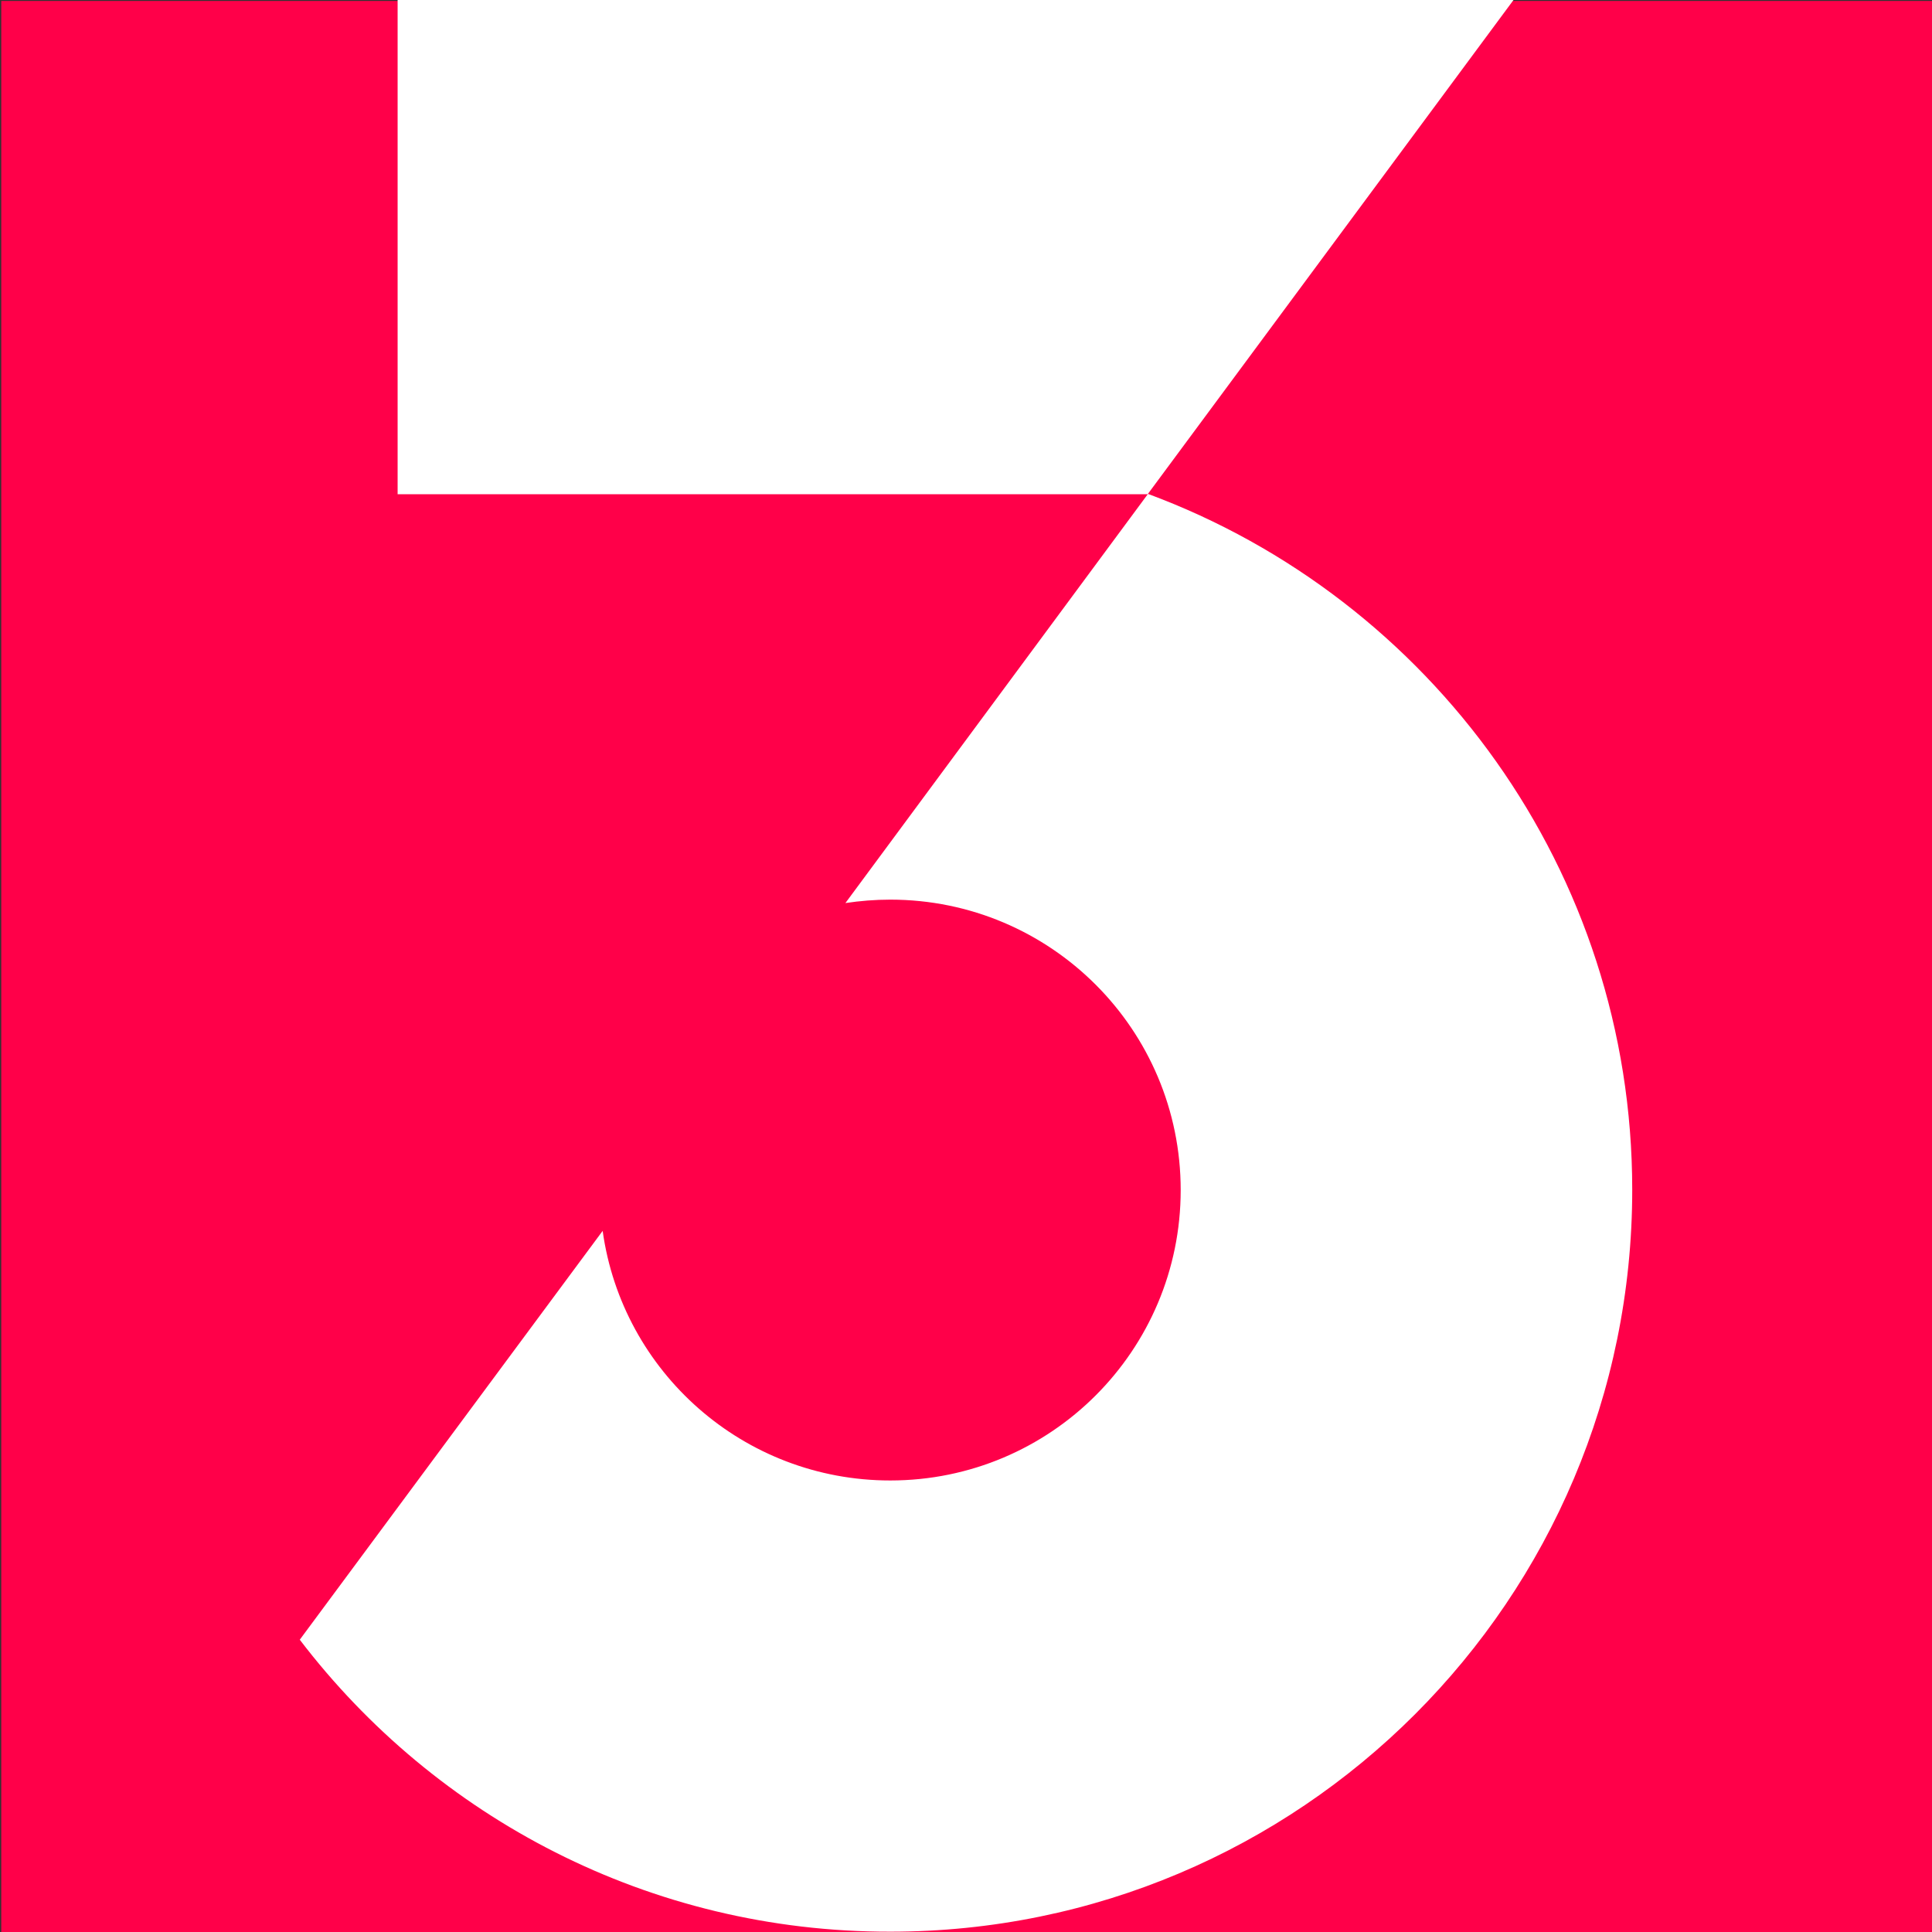
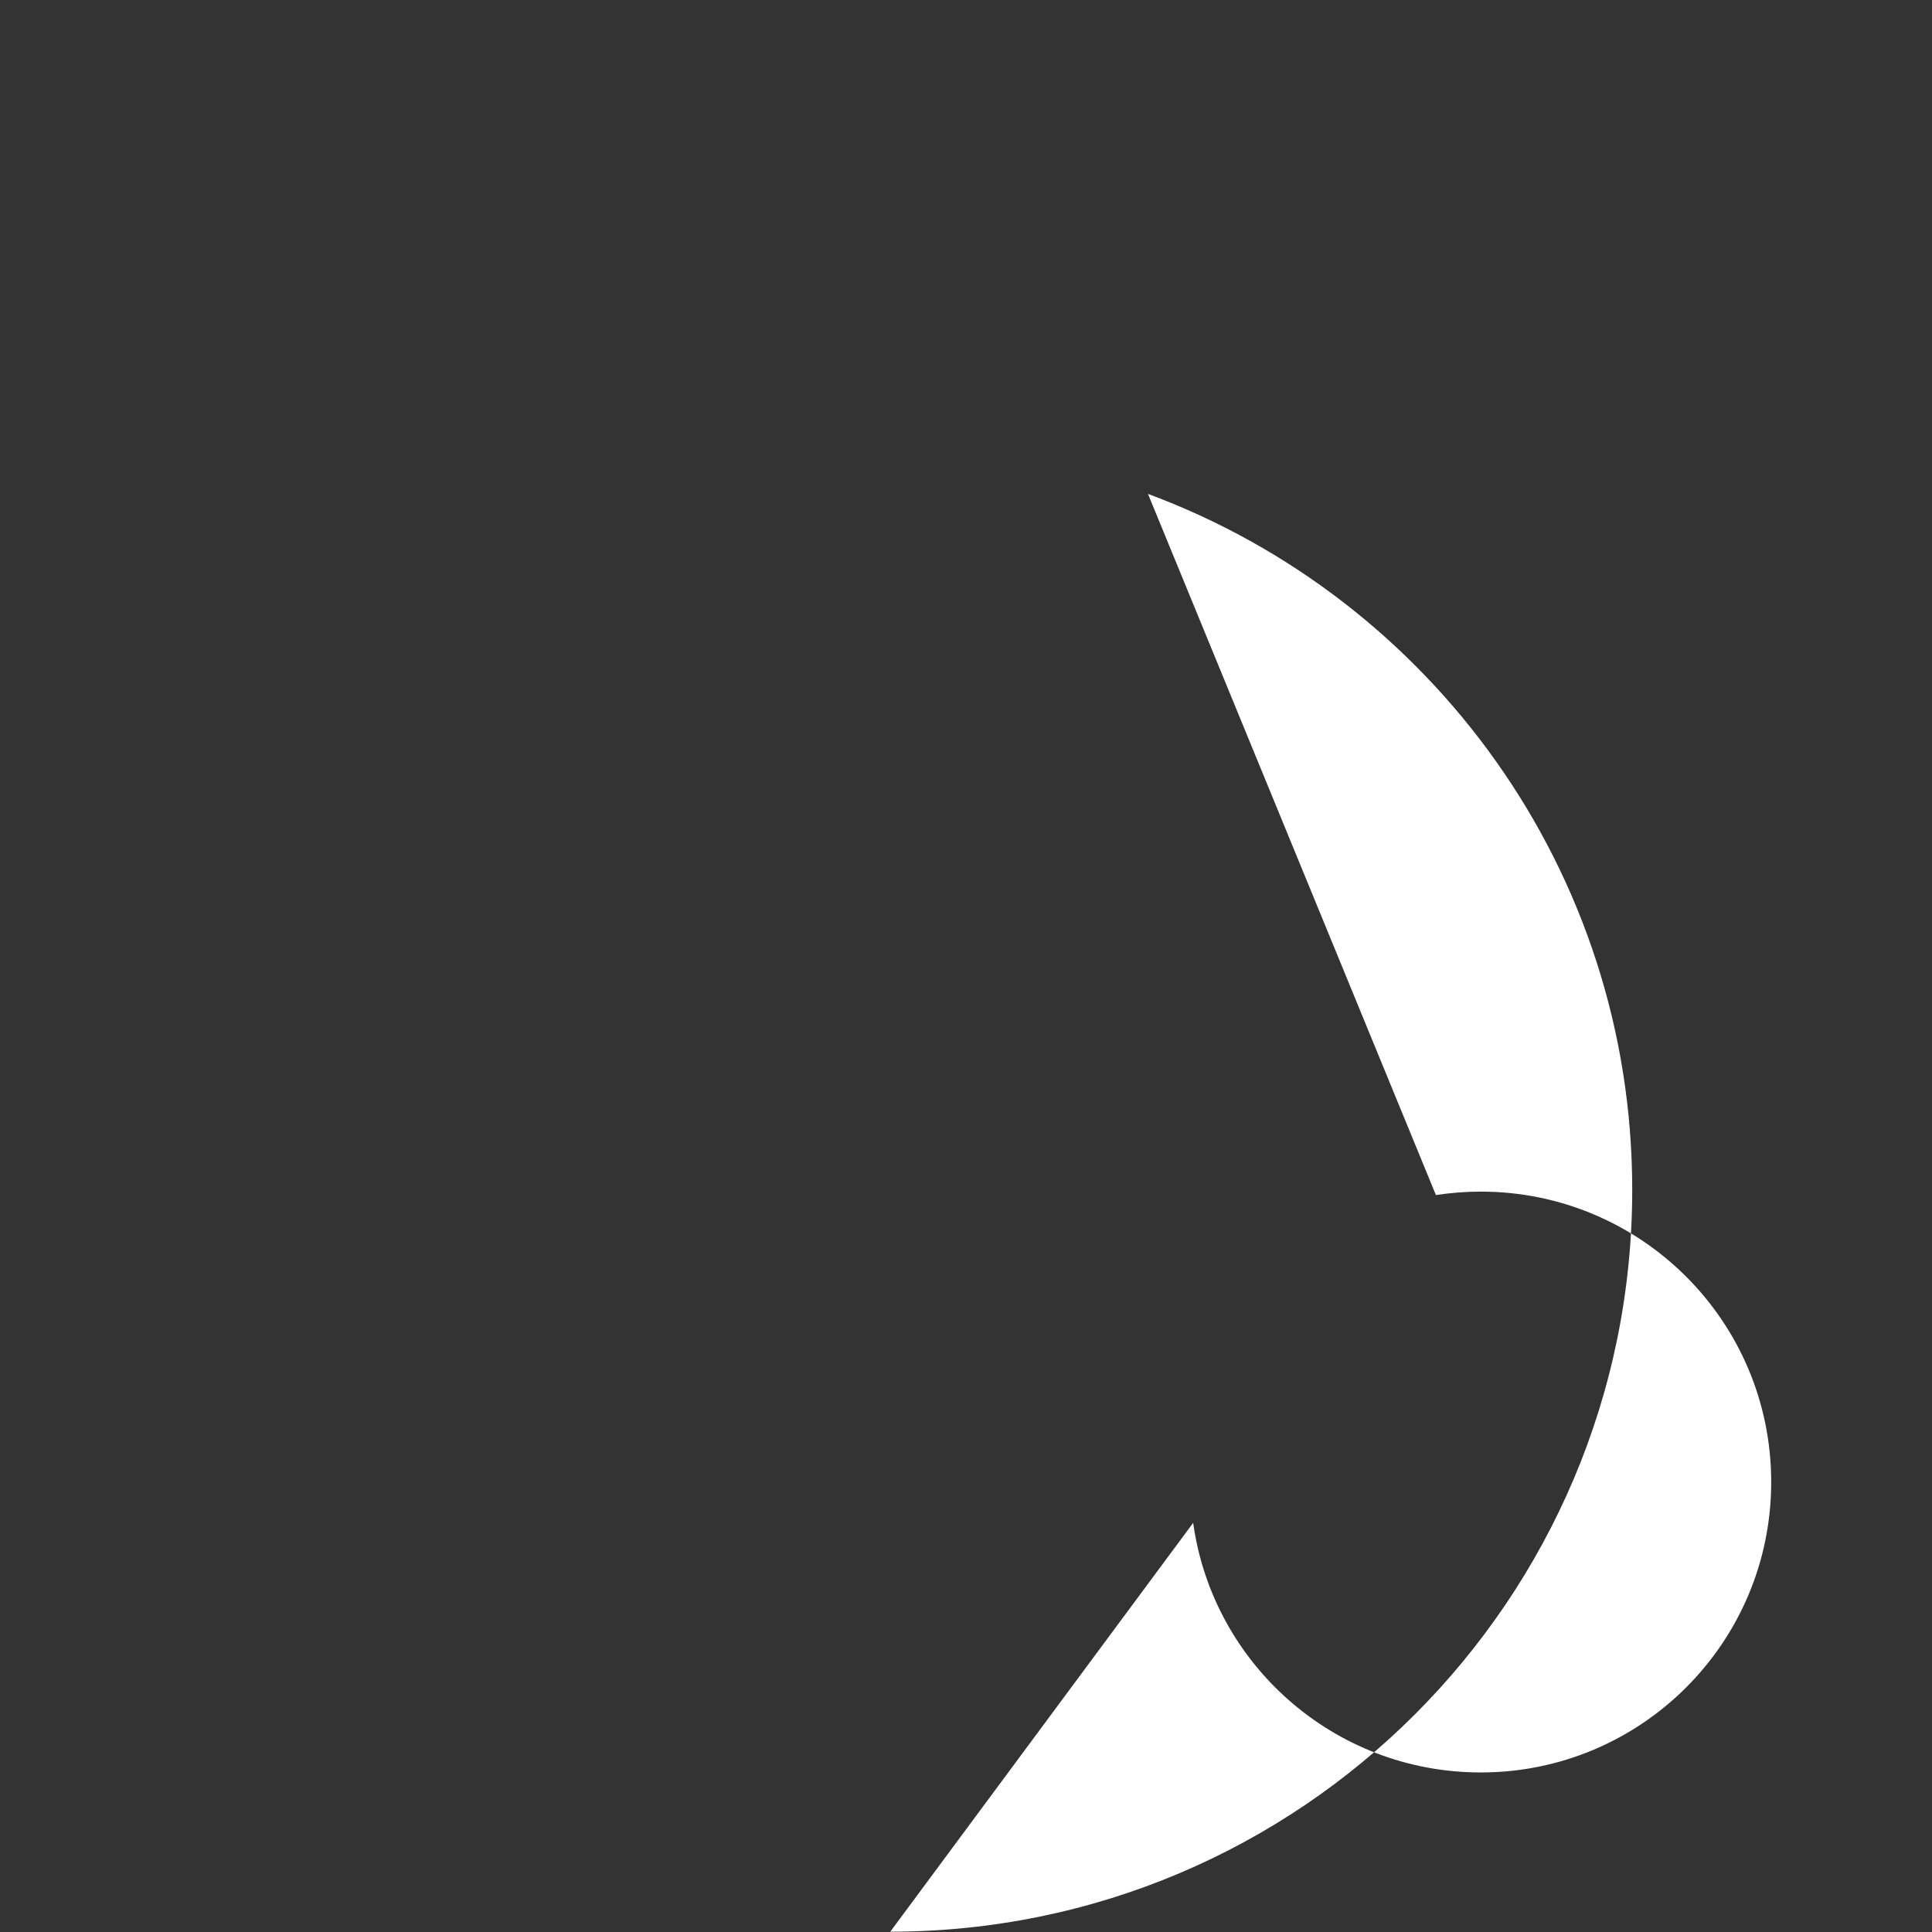
<svg xmlns="http://www.w3.org/2000/svg" version="1.1" id="Layer_1" x="0px" y="0px" viewBox="0 0 620 620" style="enable-background:new 0 0 620 620;" xml:space="preserve">
  <rect x="0" y="0" width="620" height="620" fill="#333333" stroke="none" />
  <style type="text/css">
	.st0{fill:#FF0049;}
	.st1{fill:#FFFFFF;}
</style>
  <g>
-     <rect x="0.4" y="0.3" class="st0" width="620" height="620" />
    <g>
      <g>
-         <path class="st1" d="M368.4,158.5c90.7,33.6,155.4,120.9,155.4,223.3c0,131.5-106.6,238.1-238.1,238.1     c-77.3,0.1-146-36.7-189.5-93.7l97.2-131.2c6.3,45.3,45.2,80.1,92.3,80.1c51.5,0,93.2-41.7,93.2-93.2s-41.7-93.2-93.2-93.2     c-4.9,0-9.7,0.4-14.4,1.1L368.4,158.5z" />
-         <polygon class="st1" points="127.6,0 127.6,158.6 368.3,158.6 485.7,0    " />
+         <path class="st1" d="M368.4,158.5c90.7,33.6,155.4,120.9,155.4,223.3c0,131.5-106.6,238.1-238.1,238.1     l97.2-131.2c6.3,45.3,45.2,80.1,92.3,80.1c51.5,0,93.2-41.7,93.2-93.2s-41.7-93.2-93.2-93.2     c-4.9,0-9.7,0.4-14.4,1.1L368.4,158.5z" />
      </g>
    </g>
  </g>
</svg>